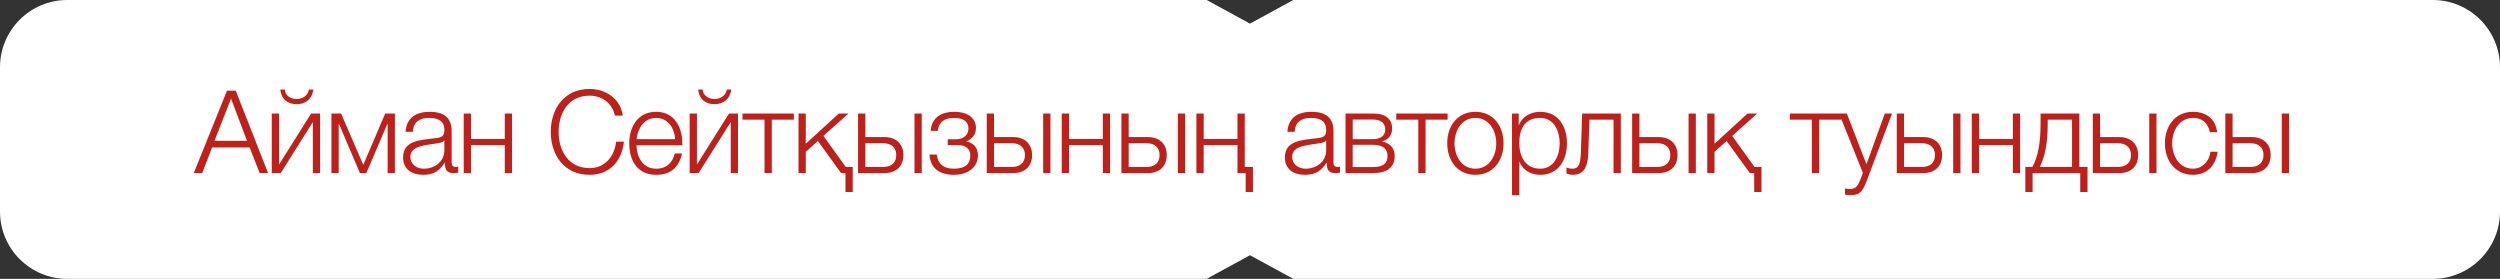
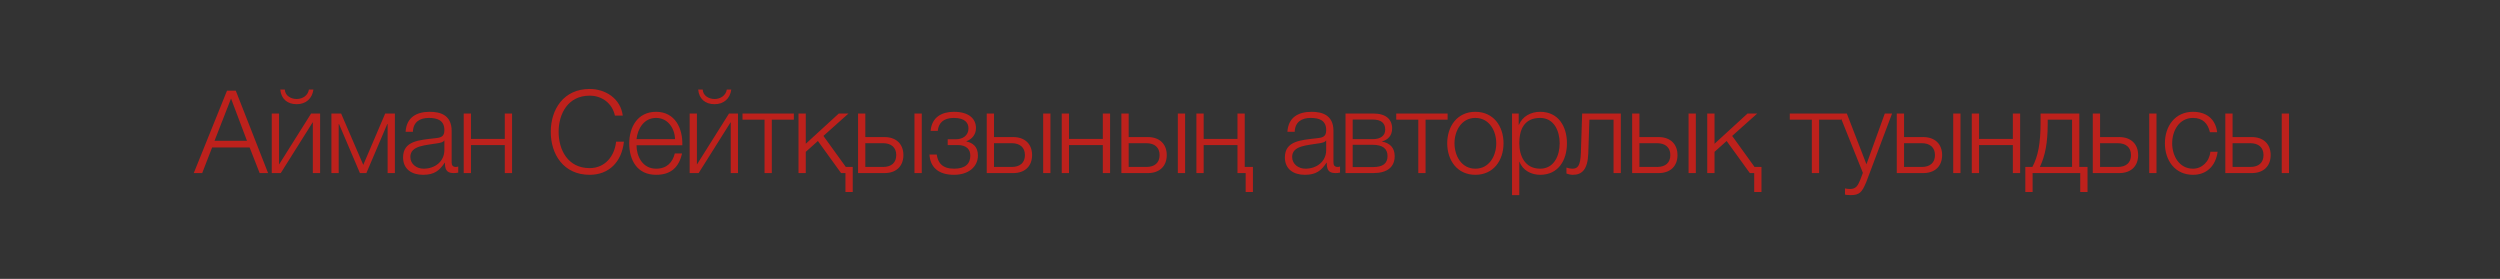
<svg xmlns="http://www.w3.org/2000/svg" width="260" height="29" viewBox="0 0 260 29" fill="none">
  <rect x="0" y="0" width="260" height="29" fill="#333333" stroke="none" />
-   <path d="M0 7C0 3.134 3.134 0 7 0H65H97.5H113.75H125.497L130 2.458L134.503 0H146.25H162.5H195H253C256.866 0 260 3.134 260 7V22C260 25.866 256.866 29 253 29H195H162.5H146.25H134.503L130 26.542L125.497 29H113.75H97.5H65H7C3.134 29 0 25.866 0 22V7Z" fill="white" />
-   <path d="M20.152 18L23.608 9.432H24.52L27.88 18H27.004L25.96 15.336H22.06L21.028 18H20.152ZM22.312 14.64H25.684L24.028 10.248L22.312 14.64ZM33.291 18H32.535V12.696L29.199 18H28.263V11.808H29.019V17.112L32.355 11.808H33.291V18ZM29.151 9.312H29.619C29.655 9.96 30.255 10.296 30.855 10.296C31.467 10.296 32.031 9.936 32.127 9.312H32.595C32.463 10.26 31.815 10.836 30.855 10.836C29.883 10.836 29.235 10.284 29.151 9.312ZM41.068 18H40.312V12.9H40.276L38.104 18H37.432L35.26 12.9H35.224V18H34.468V11.808H35.476L37.78 17.148L40.06 11.808H41.068V18ZM42.94 13.704H42.184C42.268 12.252 43.264 11.628 44.692 11.628C45.784 11.628 46.972 11.952 46.972 13.62V16.908C46.972 17.208 47.116 17.364 47.416 17.364C47.5 17.364 47.572 17.352 47.656 17.316V17.952C47.476 17.988 47.368 18 47.164 18C46.396 18 46.276 17.556 46.276 16.92H46.252C45.712 17.724 45.196 18.18 43.996 18.18C42.844 18.18 41.92 17.616 41.92 16.368C41.92 14.64 43.612 14.568 45.244 14.376C45.868 14.316 46.216 14.208 46.216 13.536C46.216 12.516 45.496 12.264 44.596 12.264C43.648 12.264 42.976 12.696 42.94 13.704ZM46.216 15.6V14.616H46.192C46.096 14.796 45.76 14.856 45.556 14.892C44.272 15.12 42.676 15.12 42.676 16.32C42.676 17.076 43.336 17.544 44.056 17.544C45.22 17.544 46.216 16.812 46.216 15.6ZM53.254 18H52.498V15.084H48.982V18H48.226V11.808H48.982V14.448H52.498V11.808H53.254V18ZM57.28 13.716C57.28 11.364 58.624 9.252 61.324 9.252C62.956 9.252 64.54 10.236 64.768 12.024H63.952C63.664 10.704 62.572 9.948 61.324 9.948C59.056 9.948 58.096 11.844 58.096 13.716C58.096 15.588 59.056 17.484 61.324 17.484C62.908 17.484 63.916 16.26 64.072 14.736H64.888C64.66 16.848 63.328 18.18 61.324 18.18C58.624 18.18 57.28 16.068 57.28 13.716ZM70.961 15.108H66.197C66.197 16.212 66.797 17.544 68.237 17.544C69.341 17.544 69.941 16.908 70.181 15.96H70.937C70.613 17.364 69.809 18.18 68.237 18.18C66.269 18.18 65.441 16.668 65.441 14.904C65.441 13.272 66.269 11.628 68.237 11.628C70.217 11.628 71.021 13.368 70.961 15.108ZM66.197 14.472H70.205C70.169 13.332 69.449 12.264 68.237 12.264C66.989 12.264 66.329 13.344 66.197 14.472ZM76.751 18H75.996V12.696L72.659 18H71.724V11.808H72.48V17.112L75.816 11.808H76.751V18ZM72.612 9.312H73.079C73.115 9.96 73.716 10.296 74.316 10.296C74.927 10.296 75.492 9.936 75.588 9.312H76.055C75.924 10.26 75.275 10.836 74.316 10.836C73.344 10.836 72.695 10.284 72.612 9.312ZM82.561 12.444H80.269V18H79.513V12.444H77.221V11.808H82.561V12.444ZM88.684 19.968H87.928V18H87.472L85.061 14.664L83.8 15.792V18H83.044V11.808H83.8V14.952L87.233 11.808H88.24L85.636 14.136L87.965 17.364H88.684V19.968ZM95.106 18V11.808H95.862V18H95.106ZM91.998 18H89.238V11.808H89.994V14.256H91.998C93.186 14.256 93.954 14.964 93.954 16.128C93.954 17.292 93.198 18 91.998 18ZM91.83 14.892H89.994V17.364H91.83C92.694 17.364 93.21 16.932 93.21 16.128C93.21 15.336 92.694 14.892 91.83 14.892ZM99.209 11.628C100.781 11.628 101.501 12.36 101.501 13.32C101.501 14.028 101.045 14.496 100.505 14.688V14.712C101.153 14.844 101.705 15.252 101.705 16.164C101.705 17.34 100.733 18.18 99.221 18.18C97.577 18.18 96.737 17.376 96.665 16.068H97.421C97.541 16.956 98.021 17.544 99.233 17.544C100.385 17.544 100.913 17.028 100.913 16.188C100.913 15.564 100.541 15.084 99.593 15.084H98.561V14.484H99.413C100.133 14.484 100.721 14.088 100.721 13.356C100.721 12.768 100.349 12.264 99.197 12.264C98.069 12.264 97.601 12.84 97.529 13.608H96.785C96.905 12.156 97.985 11.628 99.209 11.628ZM108.489 18V11.808H109.245V18H108.489ZM105.381 18H102.621V11.808H103.377V14.256H105.381C106.569 14.256 107.337 14.964 107.337 16.128C107.337 17.292 106.581 18 105.381 18ZM105.213 14.892H103.377V17.364H105.213C106.077 17.364 106.593 16.932 106.593 16.128C106.593 15.336 106.077 14.892 105.213 14.892ZM115.448 18H114.692V15.084H111.176V18H110.42V11.808H111.176V14.448H114.692V11.808H115.448V18ZM122.494 18V11.808H123.25V18H122.494ZM119.386 18H116.626V11.808H117.382V14.256H119.386C120.574 14.256 121.342 14.964 121.342 16.128C121.342 17.292 120.586 18 119.386 18ZM119.218 14.892H117.382V17.364H119.218C120.082 17.364 120.598 16.932 120.598 16.128C120.598 15.336 120.082 14.892 119.218 14.892ZM130.305 19.968H129.549V18H128.697V15.084H125.181V18H124.425V11.808H125.181V14.448H128.697V11.808H129.453V17.364H130.305V19.968ZM134.648 13.704H133.892C133.976 12.252 134.972 11.628 136.4 11.628C137.492 11.628 138.68 11.952 138.68 13.62V16.908C138.68 17.208 138.824 17.364 139.124 17.364C139.208 17.364 139.28 17.352 139.364 17.316V17.952C139.184 17.988 139.076 18 138.872 18C138.104 18 137.984 17.556 137.984 16.92H137.96C137.42 17.724 136.904 18.18 135.704 18.18C134.552 18.18 133.628 17.616 133.628 16.368C133.628 14.64 135.32 14.568 136.952 14.376C137.576 14.316 137.924 14.208 137.924 13.536C137.924 12.516 137.204 12.264 136.304 12.264C135.356 12.264 134.684 12.696 134.648 13.704ZM137.924 15.6V14.616H137.9C137.804 14.796 137.468 14.856 137.264 14.892C135.98 15.12 134.384 15.12 134.384 16.32C134.384 17.076 135.044 17.544 135.764 17.544C136.928 17.544 137.924 16.812 137.924 15.6ZM145.047 16.236C145.047 17.388 144.255 18 142.827 18H139.935V11.808H142.851C144.123 11.808 144.783 12.408 144.783 13.368C144.783 14.088 144.351 14.544 143.739 14.7V14.724C144.555 14.88 145.047 15.372 145.047 16.236ZM144.063 13.476C144.063 12.792 143.631 12.432 142.755 12.432H140.679V14.472H142.755C143.607 14.472 144.063 14.1 144.063 13.476ZM144.303 16.224C144.303 15.48 143.811 15.06 142.779 15.06H140.679V17.376H142.767C143.823 17.376 144.303 17.004 144.303 16.224ZM150.55 12.444H148.258V18H147.502V12.444H145.21V11.808H150.55V12.444ZM153.439 11.628C155.323 11.628 156.367 13.128 156.367 14.904C156.367 16.68 155.323 18.18 153.439 18.18C151.555 18.18 150.511 16.68 150.511 14.904C150.511 13.128 151.555 11.628 153.439 11.628ZM153.439 12.264C151.999 12.264 151.267 13.596 151.267 14.904C151.267 16.212 151.999 17.544 153.439 17.544C154.879 17.544 155.611 16.212 155.611 14.904C155.611 13.596 154.879 12.264 153.439 12.264ZM157.25 20.292V11.808H157.946V12.984H157.97C158.318 12.132 159.17 11.628 160.178 11.628C162.062 11.628 162.962 13.14 162.962 14.904C162.962 16.668 162.062 18.18 160.178 18.18C159.266 18.18 158.354 17.724 158.03 16.824H158.006V20.292H157.25ZM162.206 14.904C162.206 13.62 161.618 12.264 160.178 12.264C158.498 12.264 158.006 13.5 158.006 14.904C158.006 16.188 158.582 17.544 160.178 17.544C161.618 17.544 162.206 16.188 162.206 14.904ZM168.564 18H167.808V12.444H165.3L165.18 15.96C165.12 17.64 164.52 18.18 163.572 18.18C163.344 18.18 163.092 18.12 162.912 18.048V17.424C163.128 17.508 163.32 17.544 163.524 17.544C164.076 17.544 164.364 17.268 164.412 15.876L164.544 11.808H168.564V18ZM175.611 18V11.808H176.367V18H175.611ZM172.503 18H169.743V11.808H170.499V14.256H172.503C173.691 14.256 174.459 14.964 174.459 16.128C174.459 17.292 173.703 18 172.503 18ZM172.335 14.892H170.499V17.364H172.335C173.199 17.364 173.715 16.932 173.715 16.128C173.715 15.336 173.199 14.892 172.335 14.892ZM183.194 19.968H182.438V18H181.982L179.57 14.664L178.31 15.792V18H177.554V11.808H178.31V14.952L181.742 11.808H182.75L180.146 14.136L182.474 17.364H183.194V19.968ZM191.479 12.444H189.187V18H188.431V12.444H186.139V11.808H191.479V12.444ZM193.739 17.976L191.267 11.808H192.071L194.111 17.088L196.019 11.808H196.775L194.087 18.948C193.643 19.992 193.403 20.292 192.455 20.292C192.155 20.28 192.011 20.28 191.879 20.232V19.596C192.059 19.632 192.215 19.656 192.395 19.656C193.067 19.656 193.223 19.26 193.475 18.684L193.739 17.976ZM203.133 18V11.808H203.889V18H203.133ZM200.025 18H197.265V11.808H198.021V14.256H200.025C201.213 14.256 201.981 14.964 201.981 16.128C201.981 17.292 201.225 18 200.025 18ZM199.857 14.892H198.021V17.364H199.857C200.721 17.364 201.237 16.932 201.237 16.128C201.237 15.336 200.721 14.892 199.857 14.892ZM210.093 18H209.337V15.084H205.821V18H205.065V11.808H205.821V14.448H209.337V11.808H210.093V18ZM217.102 19.968H216.346V18H211.39V19.968H210.634V17.364H211.366C211.966 16.26 212.218 14.868 212.218 12.792V11.808H216.25V17.364H217.102V19.968ZM215.494 17.364V12.444H212.962V12.852C212.962 14.904 212.686 16.224 212.146 17.364H215.494ZM223.519 18V11.808H224.275V18H223.519ZM220.411 18H217.651V11.808H218.407V14.256H220.411C221.599 14.256 222.367 14.964 222.367 16.128C222.367 17.292 221.611 18 220.411 18ZM220.243 14.892H218.407V17.364H220.243C221.107 17.364 221.623 16.932 221.623 16.128C221.623 15.336 221.107 14.892 220.243 14.892ZM230.586 13.752H229.83C229.626 12.828 229.074 12.264 228.078 12.264C226.638 12.264 225.906 13.596 225.906 14.904C225.906 16.212 226.638 17.544 228.078 17.544C229.002 17.544 229.782 16.8 229.878 15.78H230.634C230.43 17.28 229.47 18.18 228.078 18.18C226.194 18.18 225.15 16.68 225.15 14.904C225.15 13.128 226.194 11.628 228.078 11.628C229.41 11.628 230.406 12.324 230.586 13.752ZM237.301 18V11.808H238.057V18H237.301ZM234.193 18H231.433V11.808H232.189V14.256H234.193C235.381 14.256 236.149 14.964 236.149 16.128C236.149 17.292 235.393 18 234.193 18ZM234.025 14.892H232.189V17.364H234.025C234.889 17.364 235.405 16.932 235.405 16.128C235.405 15.336 234.889 14.892 234.025 14.892Z" fill="#BD211C" />
+   <path d="M20.152 18L23.608 9.432H24.52L27.88 18H27.004L25.96 15.336H22.06L21.028 18H20.152ZM22.312 14.64H25.684L24.028 10.248L22.312 14.64ZM33.291 18H32.535V12.696L29.199 18H28.263V11.808H29.019V17.112L32.355 11.808H33.291V18ZM29.151 9.312H29.619C29.655 9.96 30.255 10.296 30.855 10.296C31.467 10.296 32.031 9.936 32.127 9.312H32.595C32.463 10.26 31.815 10.836 30.855 10.836C29.883 10.836 29.235 10.284 29.151 9.312ZM41.068 18H40.312V12.9H40.276L38.104 18H37.432L35.26 12.9H35.224V18H34.468V11.808H35.476L37.78 17.148L40.06 11.808H41.068V18ZM42.94 13.704H42.184C42.268 12.252 43.264 11.628 44.692 11.628C45.784 11.628 46.972 11.952 46.972 13.62V16.908C46.972 17.208 47.116 17.364 47.416 17.364C47.5 17.364 47.572 17.352 47.656 17.316V17.952C47.476 17.988 47.368 18 47.164 18C46.396 18 46.276 17.556 46.276 16.92H46.252C45.712 17.724 45.196 18.18 43.996 18.18C42.844 18.18 41.92 17.616 41.92 16.368C41.92 14.64 43.612 14.568 45.244 14.376C45.868 14.316 46.216 14.208 46.216 13.536C46.216 12.516 45.496 12.264 44.596 12.264C43.648 12.264 42.976 12.696 42.94 13.704ZM46.216 15.6V14.616H46.192C46.096 14.796 45.76 14.856 45.556 14.892C44.272 15.12 42.676 15.12 42.676 16.32C42.676 17.076 43.336 17.544 44.056 17.544C45.22 17.544 46.216 16.812 46.216 15.6ZM53.254 18H52.498V15.084H48.982V18H48.226V11.808H48.982V14.448H52.498V11.808H53.254V18ZM57.28 13.716C57.28 11.364 58.624 9.252 61.324 9.252C62.956 9.252 64.54 10.236 64.768 12.024H63.952C63.664 10.704 62.572 9.948 61.324 9.948C59.056 9.948 58.096 11.844 58.096 13.716C58.096 15.588 59.056 17.484 61.324 17.484C62.908 17.484 63.916 16.26 64.072 14.736H64.888C64.66 16.848 63.328 18.18 61.324 18.18C58.624 18.18 57.28 16.068 57.28 13.716ZM70.961 15.108H66.197C66.197 16.212 66.797 17.544 68.237 17.544C69.341 17.544 69.941 16.908 70.181 15.96H70.937C70.613 17.364 69.809 18.18 68.237 18.18C66.269 18.18 65.441 16.668 65.441 14.904C65.441 13.272 66.269 11.628 68.237 11.628C70.217 11.628 71.021 13.368 70.961 15.108ZM66.197 14.472H70.205C70.169 13.332 69.449 12.264 68.237 12.264C66.989 12.264 66.329 13.344 66.197 14.472ZM76.751 18H75.996V12.696L72.659 18H71.724V11.808H72.48V17.112L75.816 11.808H76.751V18ZM72.612 9.312H73.079C73.115 9.96 73.716 10.296 74.316 10.296C74.927 10.296 75.492 9.936 75.588 9.312H76.055C75.924 10.26 75.275 10.836 74.316 10.836C73.344 10.836 72.695 10.284 72.612 9.312ZM82.561 12.444H80.269V18H79.513V12.444H77.221V11.808H82.561V12.444ZM88.684 19.968H87.928V18H87.472L85.061 14.664L83.8 15.792V18H83.044V11.808H83.8V14.952L87.233 11.808H88.24L85.636 14.136L87.965 17.364H88.684V19.968ZM95.106 18V11.808H95.862V18H95.106ZM91.998 18H89.238V11.808H89.994V14.256H91.998C93.186 14.256 93.954 14.964 93.954 16.128C93.954 17.292 93.198 18 91.998 18ZM91.83 14.892H89.994V17.364H91.83C92.694 17.364 93.21 16.932 93.21 16.128C93.21 15.336 92.694 14.892 91.83 14.892ZM99.209 11.628C100.781 11.628 101.501 12.36 101.501 13.32C101.501 14.028 101.045 14.496 100.505 14.688V14.712C101.153 14.844 101.705 15.252 101.705 16.164C101.705 17.34 100.733 18.18 99.221 18.18C97.577 18.18 96.737 17.376 96.665 16.068H97.421C97.541 16.956 98.021 17.544 99.233 17.544C100.385 17.544 100.913 17.028 100.913 16.188C100.913 15.564 100.541 15.084 99.593 15.084H98.561V14.484H99.413C100.133 14.484 100.721 14.088 100.721 13.356C100.721 12.768 100.349 12.264 99.197 12.264C98.069 12.264 97.601 12.84 97.529 13.608H96.785C96.905 12.156 97.985 11.628 99.209 11.628ZM108.489 18V11.808H109.245V18H108.489ZM105.381 18H102.621V11.808H103.377V14.256H105.381C106.569 14.256 107.337 14.964 107.337 16.128C107.337 17.292 106.581 18 105.381 18ZM105.213 14.892H103.377V17.364H105.213C106.077 17.364 106.593 16.932 106.593 16.128C106.593 15.336 106.077 14.892 105.213 14.892ZM115.448 18H114.692V15.084H111.176V18H110.42V11.808H111.176V14.448H114.692V11.808H115.448V18ZM122.494 18V11.808H123.25V18H122.494ZM119.386 18H116.626V11.808H117.382V14.256H119.386C120.574 14.256 121.342 14.964 121.342 16.128C121.342 17.292 120.586 18 119.386 18ZM119.218 14.892H117.382V17.364H119.218C120.082 17.364 120.598 16.932 120.598 16.128C120.598 15.336 120.082 14.892 119.218 14.892ZM130.305 19.968H129.549V18H128.697V15.084H125.181V18H124.425V11.808H125.181V14.448H128.697V11.808H129.453V17.364H130.305V19.968ZM134.648 13.704H133.892C133.976 12.252 134.972 11.628 136.4 11.628C137.492 11.628 138.68 11.952 138.68 13.62V16.908C138.68 17.208 138.824 17.364 139.124 17.364C139.208 17.364 139.28 17.352 139.364 17.316V17.952C139.184 17.988 139.076 18 138.872 18C138.104 18 137.984 17.556 137.984 16.92H137.96C137.42 17.724 136.904 18.18 135.704 18.18C134.552 18.18 133.628 17.616 133.628 16.368C133.628 14.64 135.32 14.568 136.952 14.376C137.576 14.316 137.924 14.208 137.924 13.536C137.924 12.516 137.204 12.264 136.304 12.264C135.356 12.264 134.684 12.696 134.648 13.704ZM137.924 15.6V14.616H137.9C137.804 14.796 137.468 14.856 137.264 14.892C135.98 15.12 134.384 15.12 134.384 16.32C134.384 17.076 135.044 17.544 135.764 17.544C136.928 17.544 137.924 16.812 137.924 15.6ZM145.047 16.236C145.047 17.388 144.255 18 142.827 18H139.935V11.808H142.851C144.123 11.808 144.783 12.408 144.783 13.368C144.783 14.088 144.351 14.544 143.739 14.7V14.724C144.555 14.88 145.047 15.372 145.047 16.236ZM144.063 13.476C144.063 12.792 143.631 12.432 142.755 12.432H140.679V14.472H142.755C143.607 14.472 144.063 14.1 144.063 13.476ZM144.303 16.224C144.303 15.48 143.811 15.06 142.779 15.06H140.679V17.376H142.767C143.823 17.376 144.303 17.004 144.303 16.224ZM150.55 12.444H148.258V18H147.502V12.444H145.21V11.808H150.55V12.444ZM153.439 11.628C155.323 11.628 156.367 13.128 156.367 14.904C156.367 16.68 155.323 18.18 153.439 18.18C151.555 18.18 150.511 16.68 150.511 14.904C150.511 13.128 151.555 11.628 153.439 11.628ZM153.439 12.264C151.999 12.264 151.267 13.596 151.267 14.904C151.267 16.212 151.999 17.544 153.439 17.544C154.879 17.544 155.611 16.212 155.611 14.904C155.611 13.596 154.879 12.264 153.439 12.264ZM157.25 20.292V11.808H157.946V12.984H157.97C158.318 12.132 159.17 11.628 160.178 11.628C162.062 11.628 162.962 13.14 162.962 14.904C162.962 16.668 162.062 18.18 160.178 18.18C159.266 18.18 158.354 17.724 158.03 16.824H158.006V20.292H157.25ZM162.206 14.904C162.206 13.62 161.618 12.264 160.178 12.264C158.498 12.264 158.006 13.5 158.006 14.904C158.006 16.188 158.582 17.544 160.178 17.544C161.618 17.544 162.206 16.188 162.206 14.904ZM168.564 18H167.808V12.444H165.3L165.18 15.96C165.12 17.64 164.52 18.18 163.572 18.18C163.344 18.18 163.092 18.12 162.912 18.048V17.424C163.128 17.508 163.32 17.544 163.524 17.544C164.076 17.544 164.364 17.268 164.412 15.876L164.544 11.808H168.564V18ZM175.611 18V11.808H176.367V18H175.611ZM172.503 18H169.743V11.808H170.499V14.256H172.503C173.691 14.256 174.459 14.964 174.459 16.128C174.459 17.292 173.703 18 172.503 18ZM172.335 14.892H170.499V17.364H172.335C173.199 17.364 173.715 16.932 173.715 16.128C173.715 15.336 173.199 14.892 172.335 14.892ZM183.194 19.968H182.438V18H181.982L179.57 14.664L178.31 15.792V18H177.554V11.808H178.31V14.952L181.742 11.808H182.75L180.146 14.136L182.474 17.364H183.194V19.968ZM191.479 12.444H189.187V18H188.431V12.444H186.139V11.808H191.479V12.444ZM193.739 17.976L191.267 11.808H192.071L194.111 17.088L196.019 11.808H196.775L194.087 18.948C193.643 19.992 193.403 20.292 192.455 20.292C192.155 20.28 192.011 20.28 191.879 20.232V19.596C192.059 19.632 192.215 19.656 192.395 19.656C193.067 19.656 193.223 19.26 193.475 18.684L193.739 17.976ZM203.133 18V11.808H203.889V18ZM200.025 18H197.265V11.808H198.021V14.256H200.025C201.213 14.256 201.981 14.964 201.981 16.128C201.981 17.292 201.225 18 200.025 18ZM199.857 14.892H198.021V17.364H199.857C200.721 17.364 201.237 16.932 201.237 16.128C201.237 15.336 200.721 14.892 199.857 14.892ZM210.093 18H209.337V15.084H205.821V18H205.065V11.808H205.821V14.448H209.337V11.808H210.093V18ZM217.102 19.968H216.346V18H211.39V19.968H210.634V17.364H211.366C211.966 16.26 212.218 14.868 212.218 12.792V11.808H216.25V17.364H217.102V19.968ZM215.494 17.364V12.444H212.962V12.852C212.962 14.904 212.686 16.224 212.146 17.364H215.494ZM223.519 18V11.808H224.275V18H223.519ZM220.411 18H217.651V11.808H218.407V14.256H220.411C221.599 14.256 222.367 14.964 222.367 16.128C222.367 17.292 221.611 18 220.411 18ZM220.243 14.892H218.407V17.364H220.243C221.107 17.364 221.623 16.932 221.623 16.128C221.623 15.336 221.107 14.892 220.243 14.892ZM230.586 13.752H229.83C229.626 12.828 229.074 12.264 228.078 12.264C226.638 12.264 225.906 13.596 225.906 14.904C225.906 16.212 226.638 17.544 228.078 17.544C229.002 17.544 229.782 16.8 229.878 15.78H230.634C230.43 17.28 229.47 18.18 228.078 18.18C226.194 18.18 225.15 16.68 225.15 14.904C225.15 13.128 226.194 11.628 228.078 11.628C229.41 11.628 230.406 12.324 230.586 13.752ZM237.301 18V11.808H238.057V18H237.301ZM234.193 18H231.433V11.808H232.189V14.256H234.193C235.381 14.256 236.149 14.964 236.149 16.128C236.149 17.292 235.393 18 234.193 18ZM234.025 14.892H232.189V17.364H234.025C234.889 17.364 235.405 16.932 235.405 16.128C235.405 15.336 234.889 14.892 234.025 14.892Z" fill="#BD211C" />
</svg>